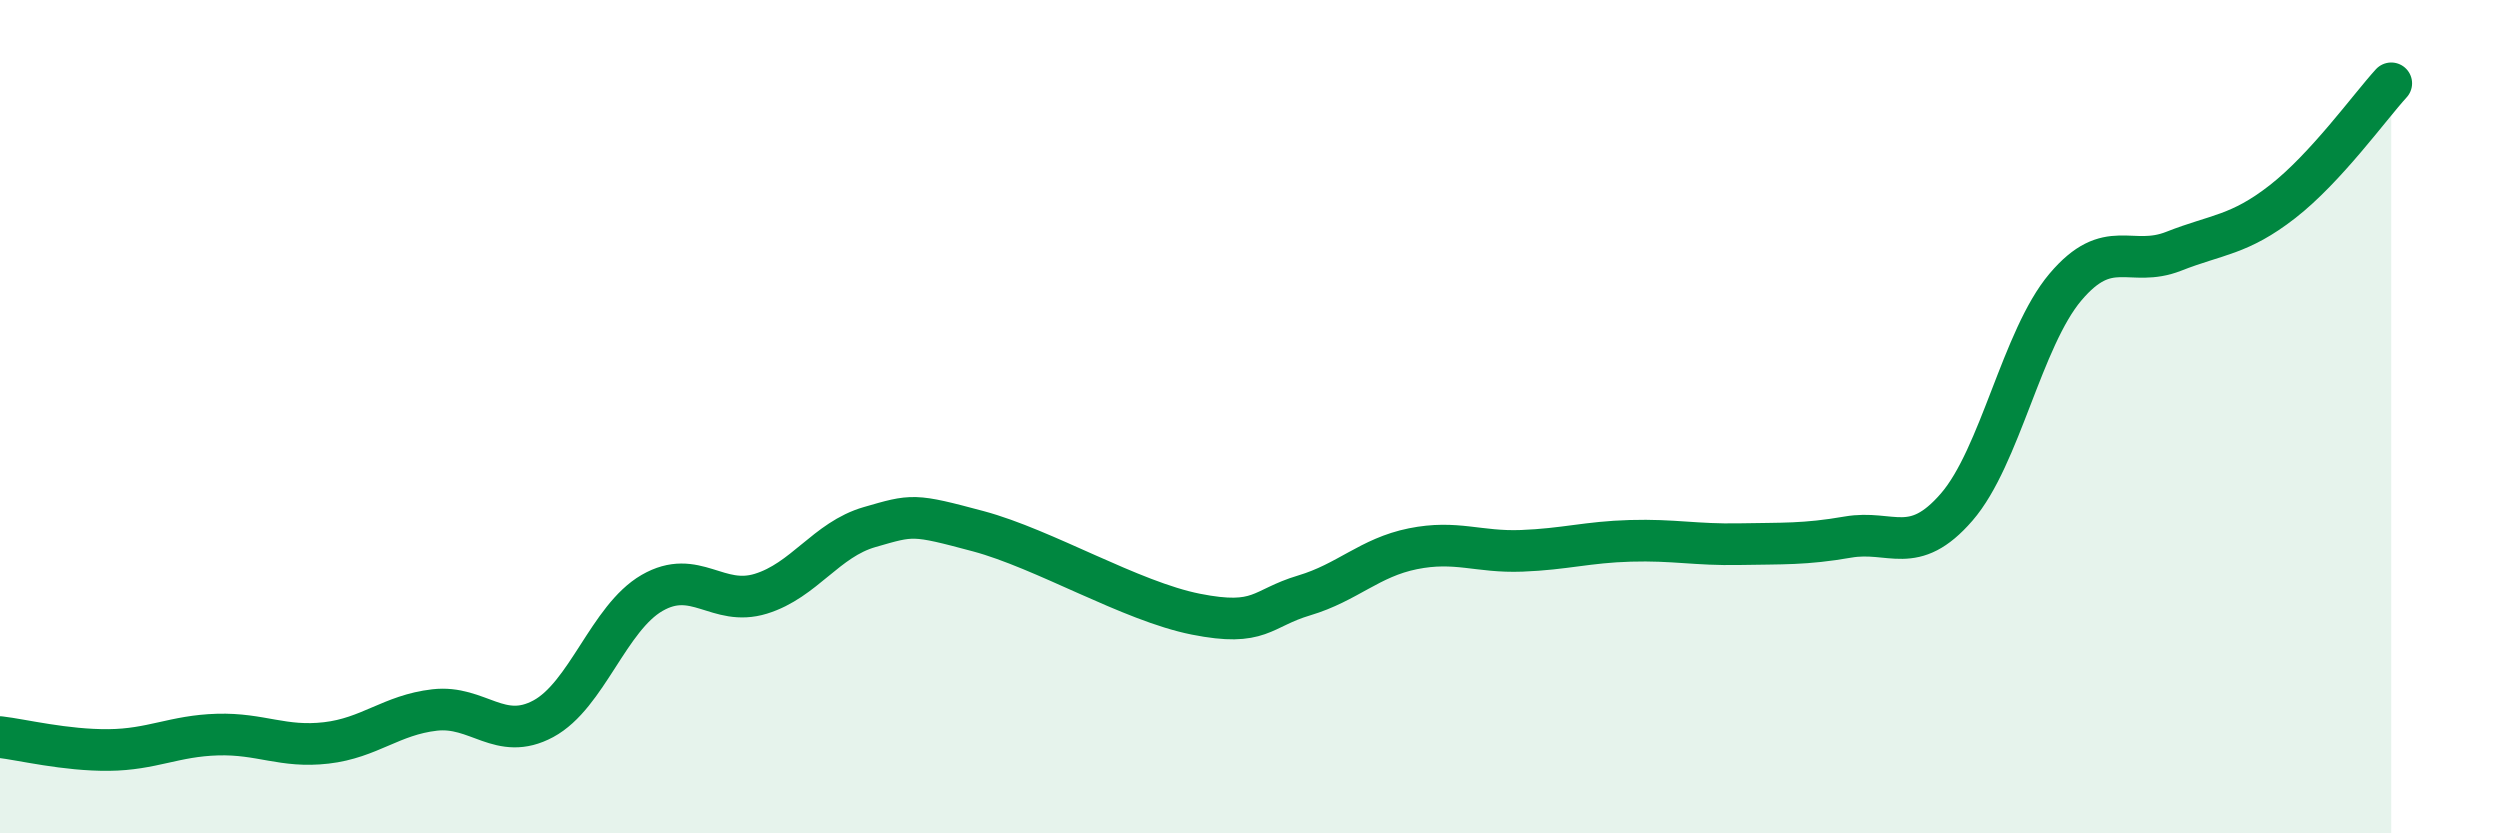
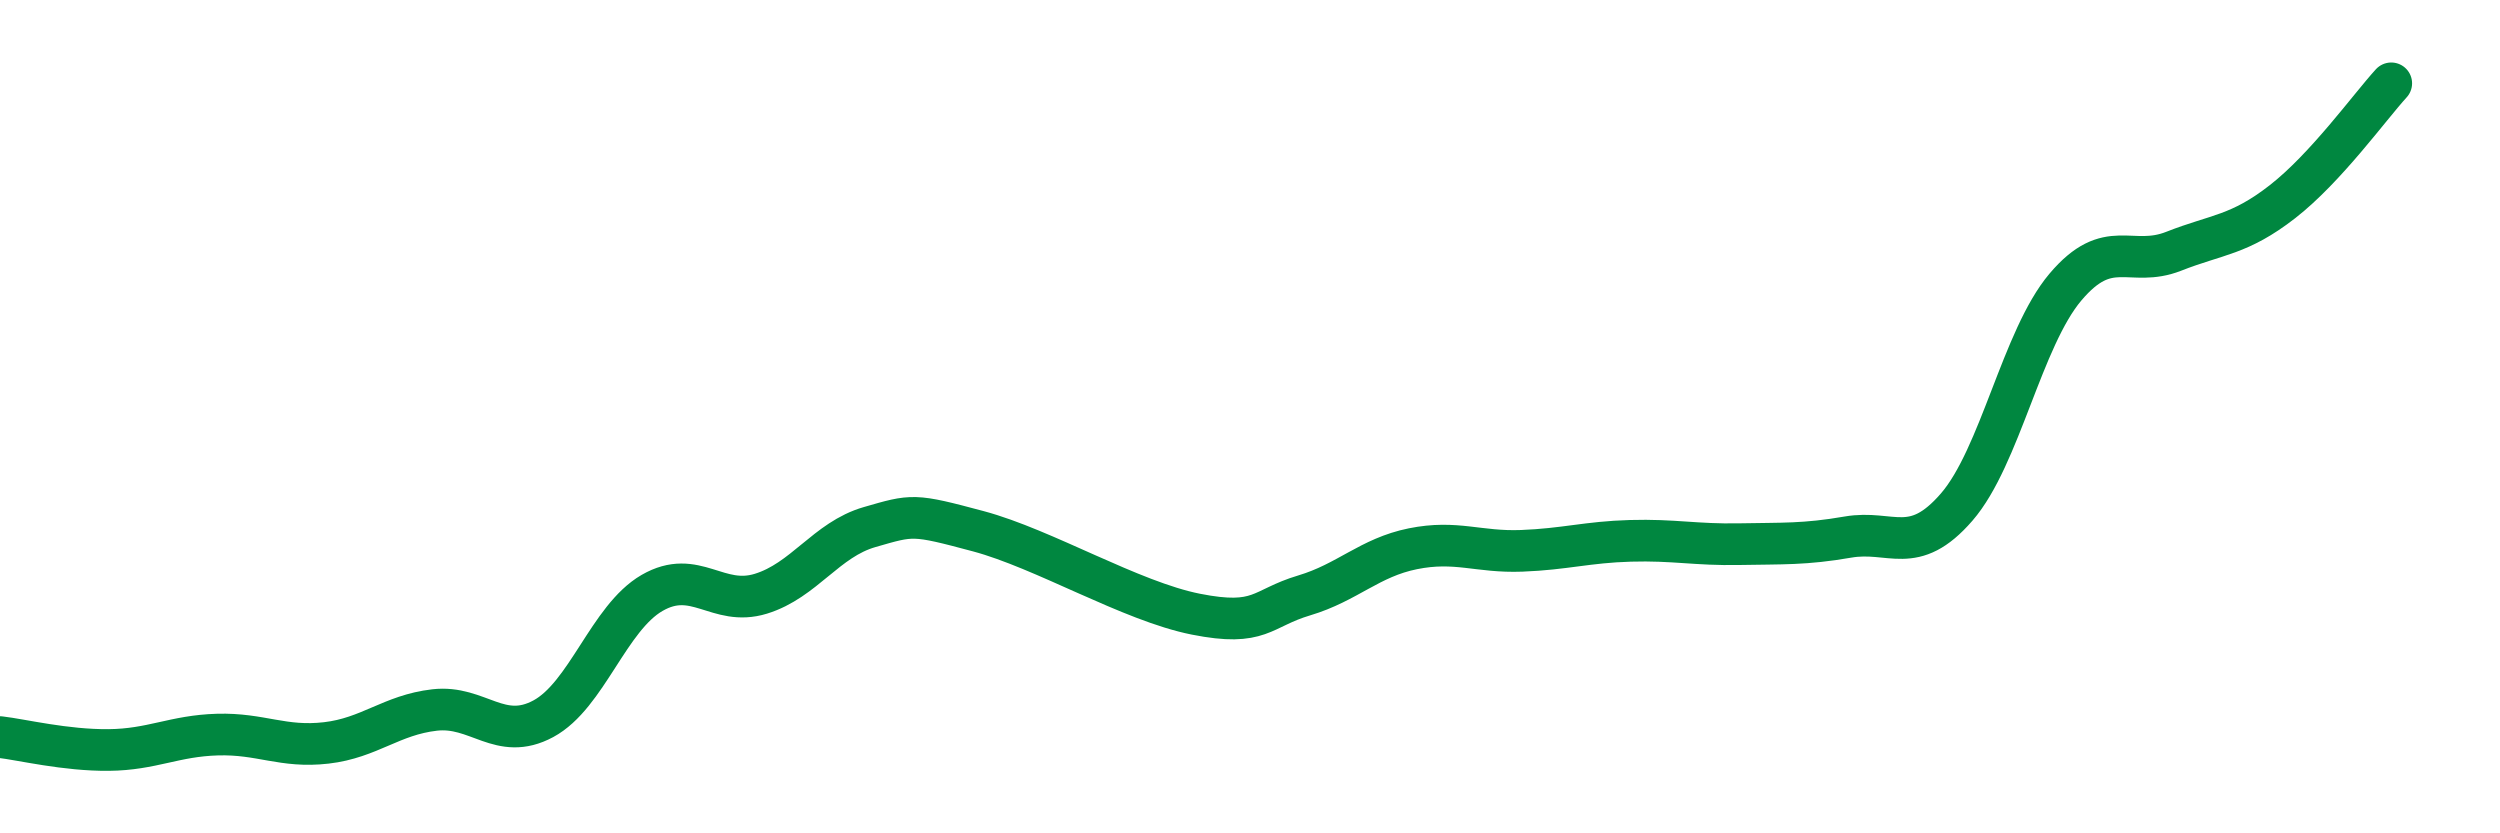
<svg xmlns="http://www.w3.org/2000/svg" width="60" height="20" viewBox="0 0 60 20">
-   <path d="M 0,17.69 C 0.52,17.75 1.57,18.01 2.61,18 C 3.65,17.99 4.18,17.66 5.22,17.63 C 6.26,17.6 6.79,17.95 7.83,17.83 C 8.87,17.71 9.39,17.16 10.43,17.04 C 11.47,16.92 12,17.81 13.04,17.25 C 14.08,16.69 14.61,14.83 15.65,14.23 C 16.69,13.63 17.22,14.57 18.26,14.25 C 19.3,13.93 19.83,12.95 20.87,12.65 C 21.91,12.35 21.91,12.33 23.48,12.75 C 25.05,13.17 27.14,14.43 28.7,14.74 C 30.26,15.05 30.26,14.6 31.3,14.29 C 32.34,13.98 32.87,13.38 33.91,13.17 C 34.95,12.96 35.48,13.26 36.52,13.22 C 37.56,13.18 38.09,13.01 39.13,12.98 C 40.17,12.95 40.7,13.08 41.74,13.06 C 42.78,13.04 43.31,13.07 44.35,12.89 C 45.39,12.71 45.92,13.37 46.96,12.17 C 48,10.97 48.53,8.12 49.57,6.89 C 50.61,5.66 51.13,6.44 52.17,6.03 C 53.21,5.62 53.74,5.65 54.78,4.84 C 55.82,4.03 56.87,2.57 57.39,2L57.39 20L0 20Z" fill="#008740" opacity="0.1" stroke-linecap="round" stroke-linejoin="round" />
  <path d="M 0,17.69 C 0.52,17.75 1.57,18.01 2.61,18 C 3.65,17.99 4.18,17.66 5.22,17.63 C 6.26,17.6 6.79,17.95 7.83,17.83 C 8.87,17.71 9.39,17.16 10.43,17.04 C 11.47,16.92 12,17.81 13.04,17.25 C 14.08,16.69 14.61,14.83 15.65,14.23 C 16.69,13.63 17.22,14.57 18.26,14.25 C 19.3,13.93 19.83,12.95 20.87,12.65 C 21.91,12.35 21.91,12.33 23.48,12.75 C 25.05,13.17 27.14,14.43 28.7,14.74 C 30.26,15.05 30.26,14.6 31.3,14.29 C 32.34,13.98 32.87,13.38 33.91,13.17 C 34.95,12.96 35.48,13.26 36.52,13.22 C 37.56,13.18 38.09,13.01 39.13,12.98 C 40.17,12.95 40.7,13.08 41.74,13.06 C 42.78,13.04 43.31,13.07 44.35,12.89 C 45.39,12.71 45.92,13.37 46.96,12.17 C 48,10.97 48.53,8.12 49.57,6.89 C 50.61,5.66 51.13,6.44 52.17,6.03 C 53.21,5.62 53.74,5.65 54.78,4.84 C 55.82,4.03 56.87,2.57 57.39,2" stroke="#008740" stroke-width="1" fill="none" stroke-linecap="round" stroke-linejoin="round" />
</svg>